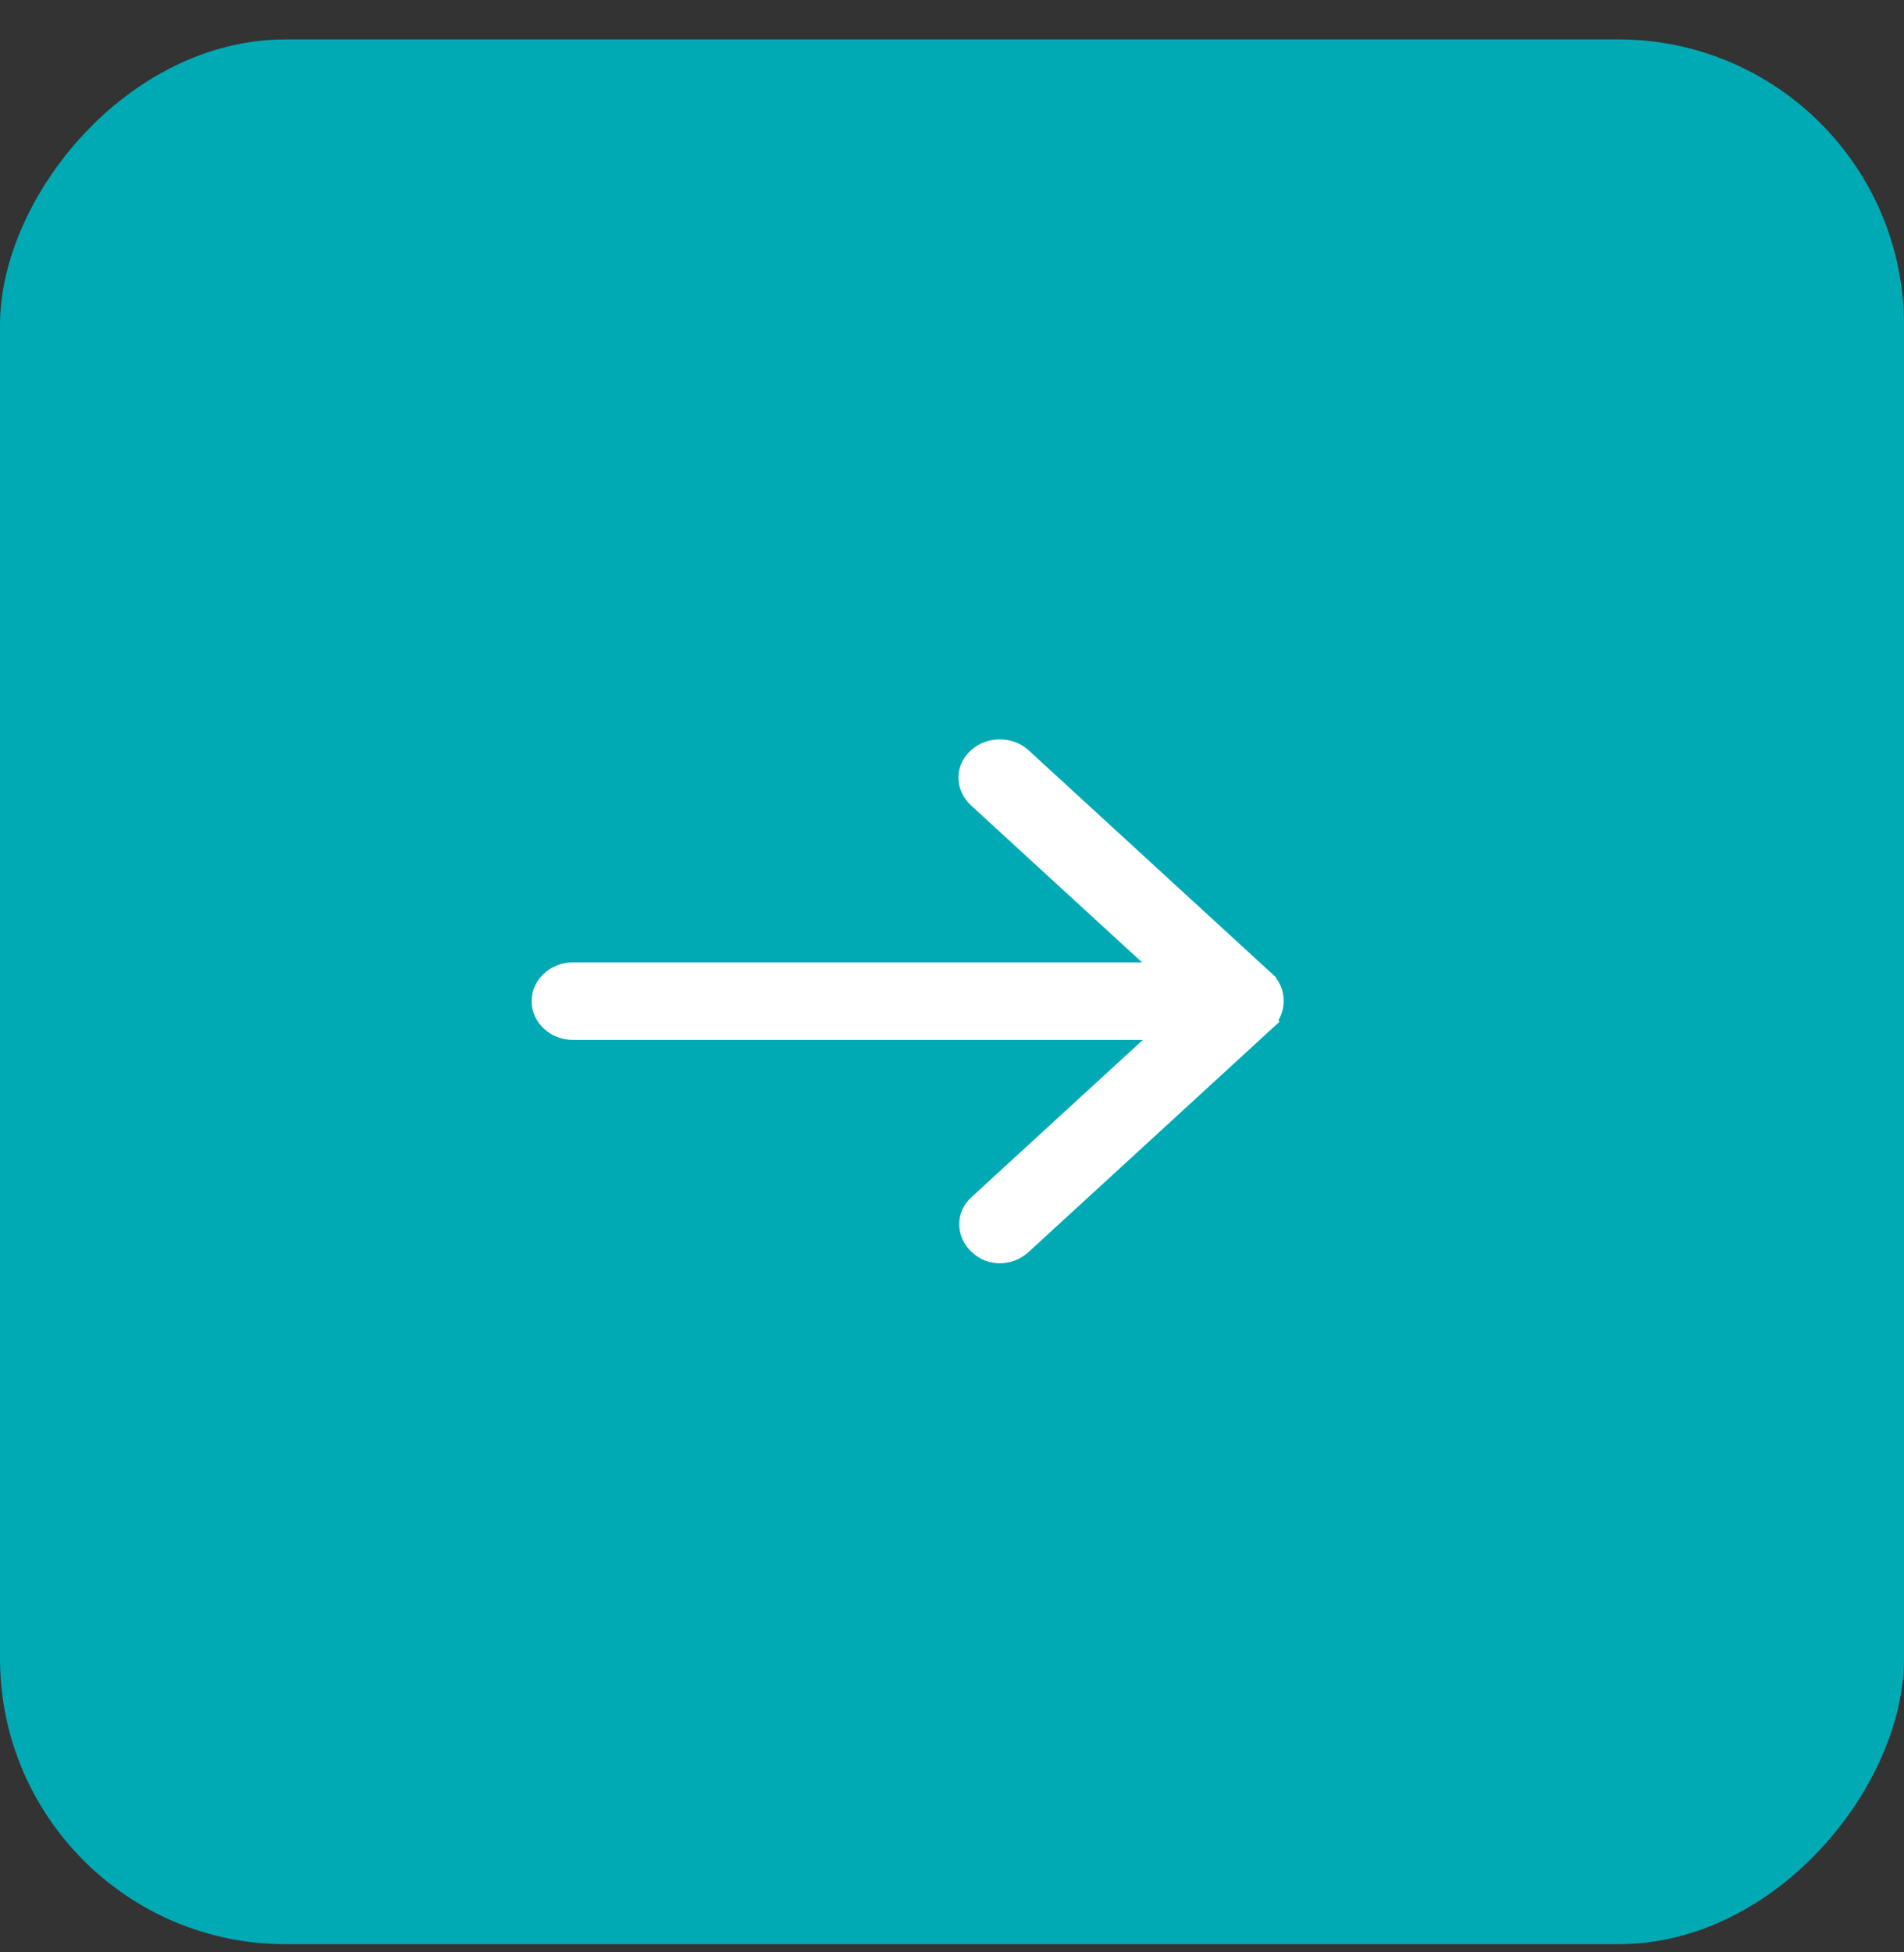
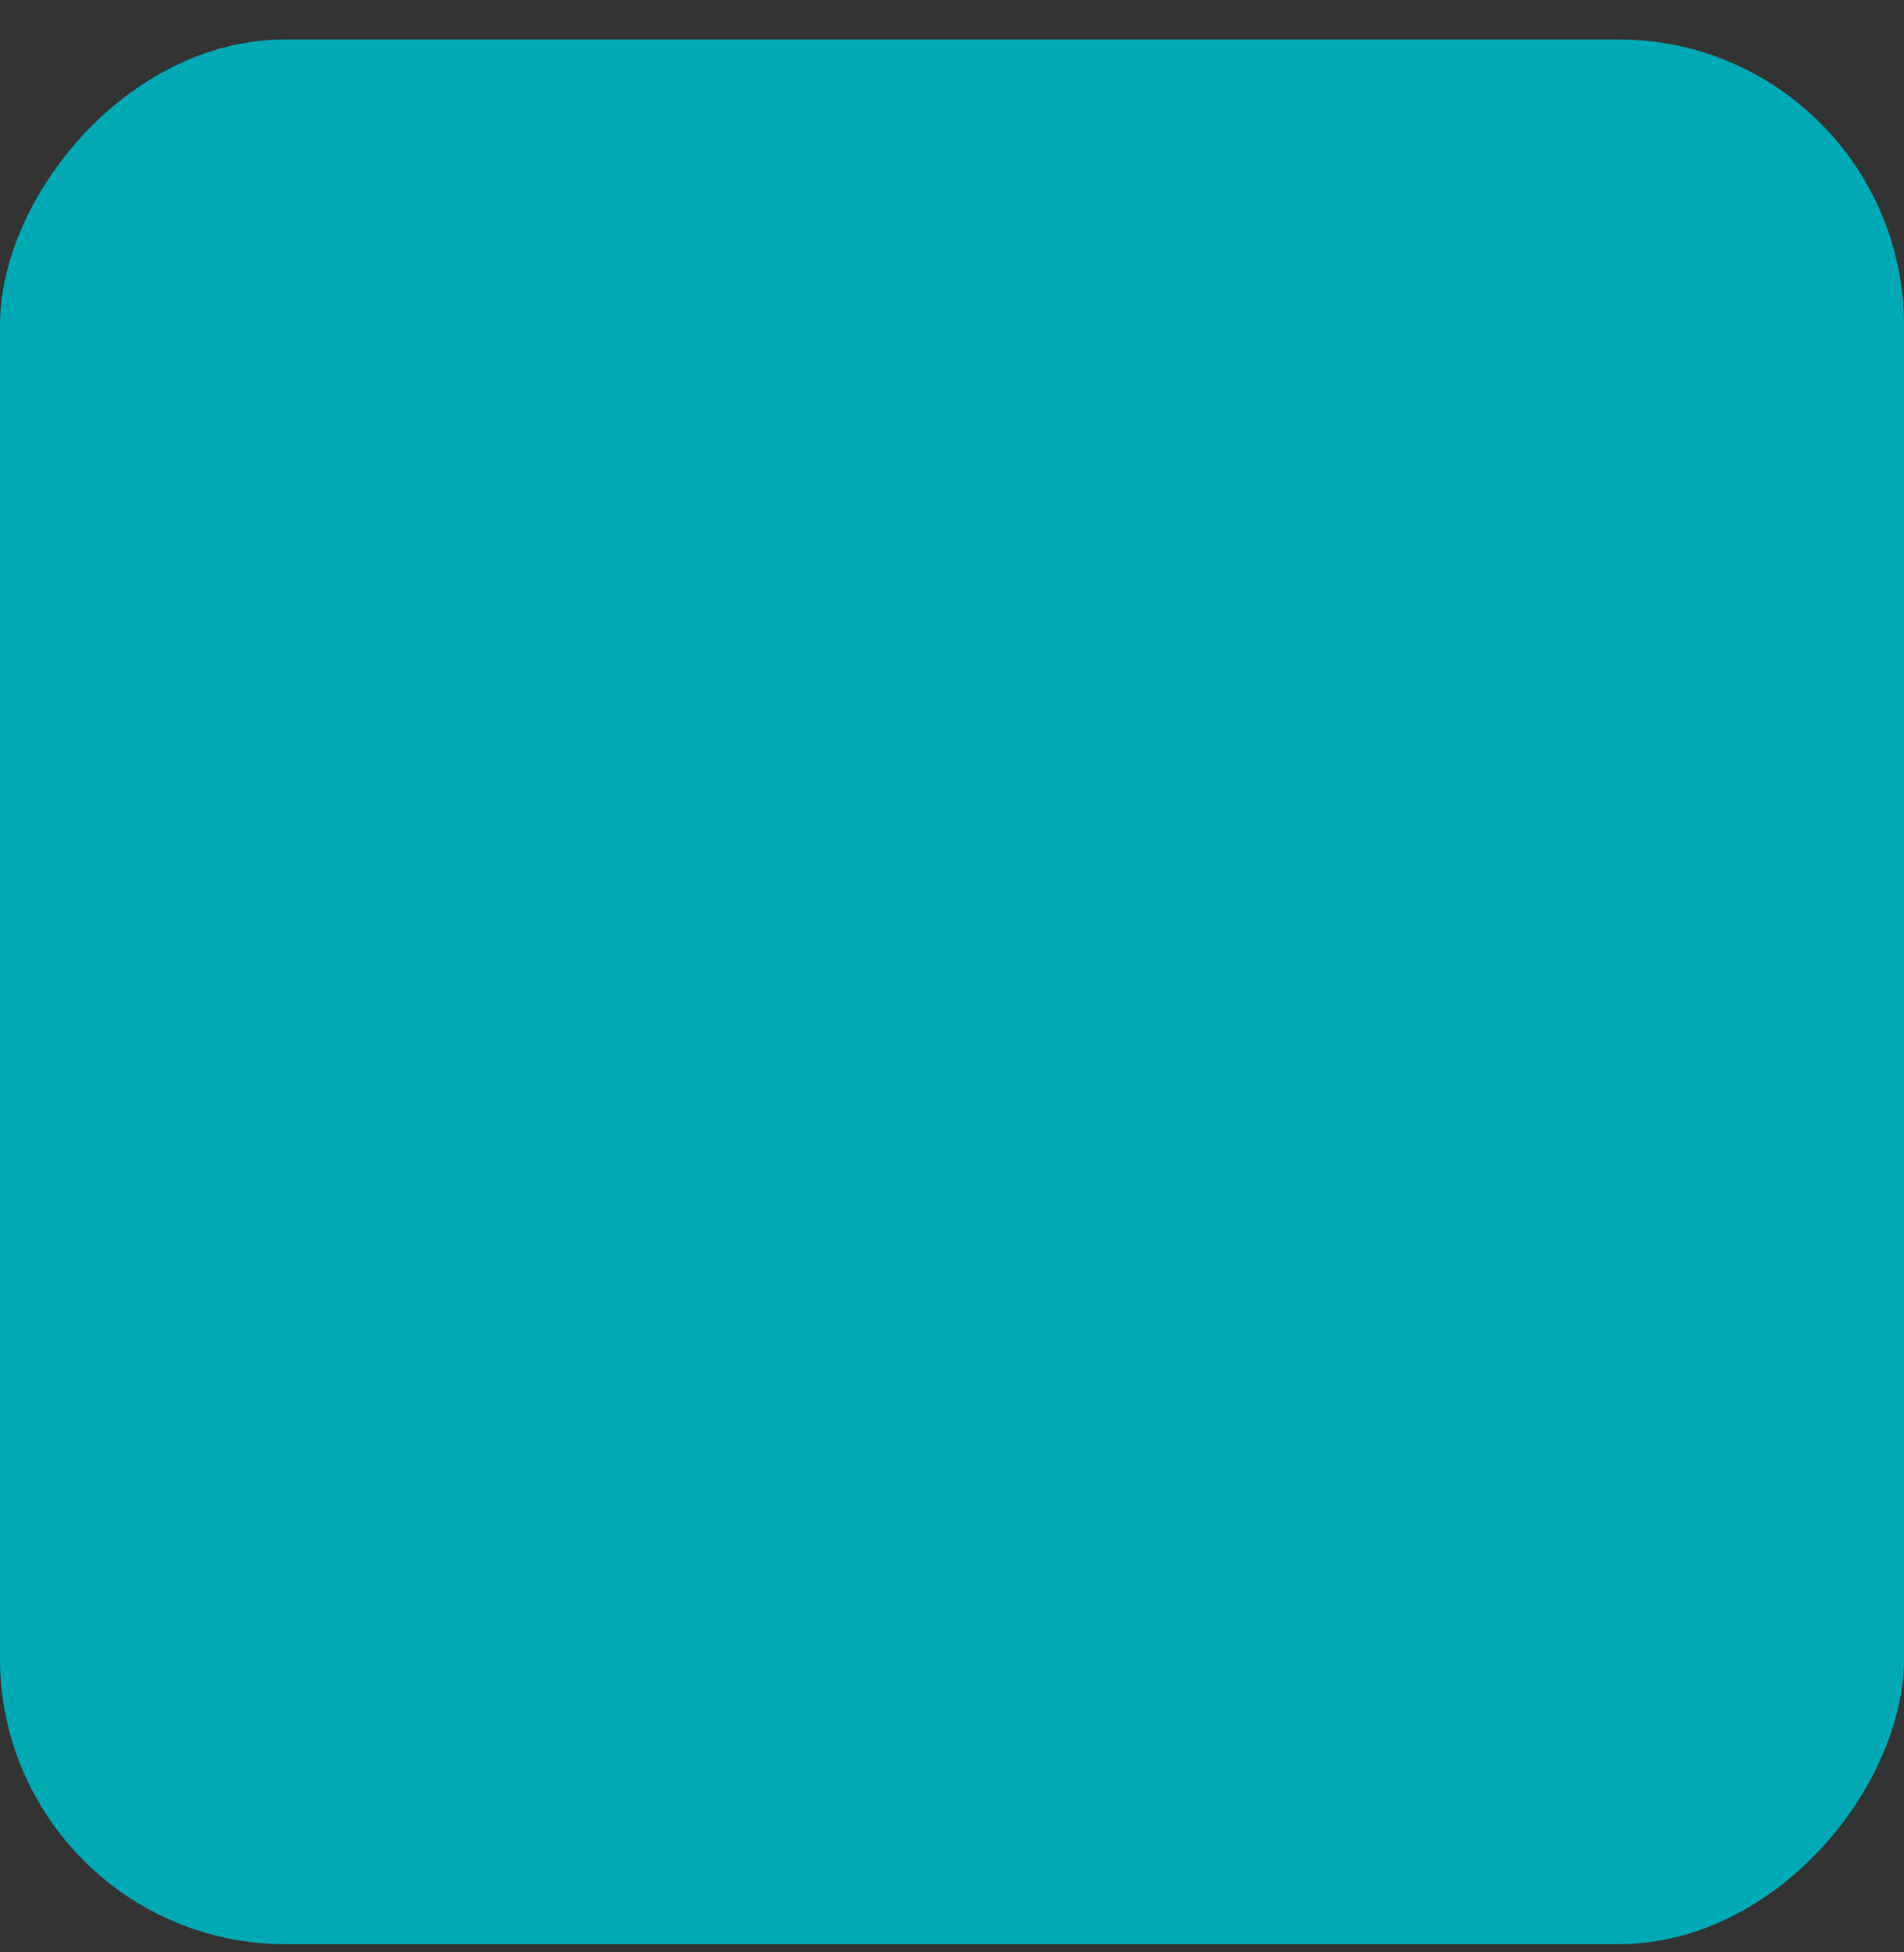
<svg xmlns="http://www.w3.org/2000/svg" width="40" height="41" viewBox="0 0 40 41" fill="none">
  <rect x="0" y="0" width="40" height="41" fill="#333333" stroke="none" />
  <rect width="40" height="40" rx="6" transform="matrix(-1 0 0 1 40 0.828)" fill="#00AAB5" />
-   <path d="M26.818 21.024C26.818 21.178 26.764 21.305 26.687 21.41L26.694 21.424L26.609 21.502L21.505 26.184C21.227 26.44 20.785 26.446 20.517 26.183C20.233 25.921 20.227 25.495 20.52 25.242L24.395 21.688L12.028 21.688C11.654 21.688 11.318 21.398 11.318 21.024C11.318 20.651 11.654 20.361 12.028 20.361H24.379L20.503 16.805C20.217 16.543 20.21 16.116 20.505 15.863C20.649 15.731 20.831 15.678 21.004 15.678C21.178 15.678 21.36 15.732 21.505 15.864L21.505 15.864L26.609 20.547L26.509 20.657L26.609 20.547C26.754 20.679 26.818 20.837 26.818 21.024Z" fill="white" stroke="white" stroke-width="0.3" />
</svg>